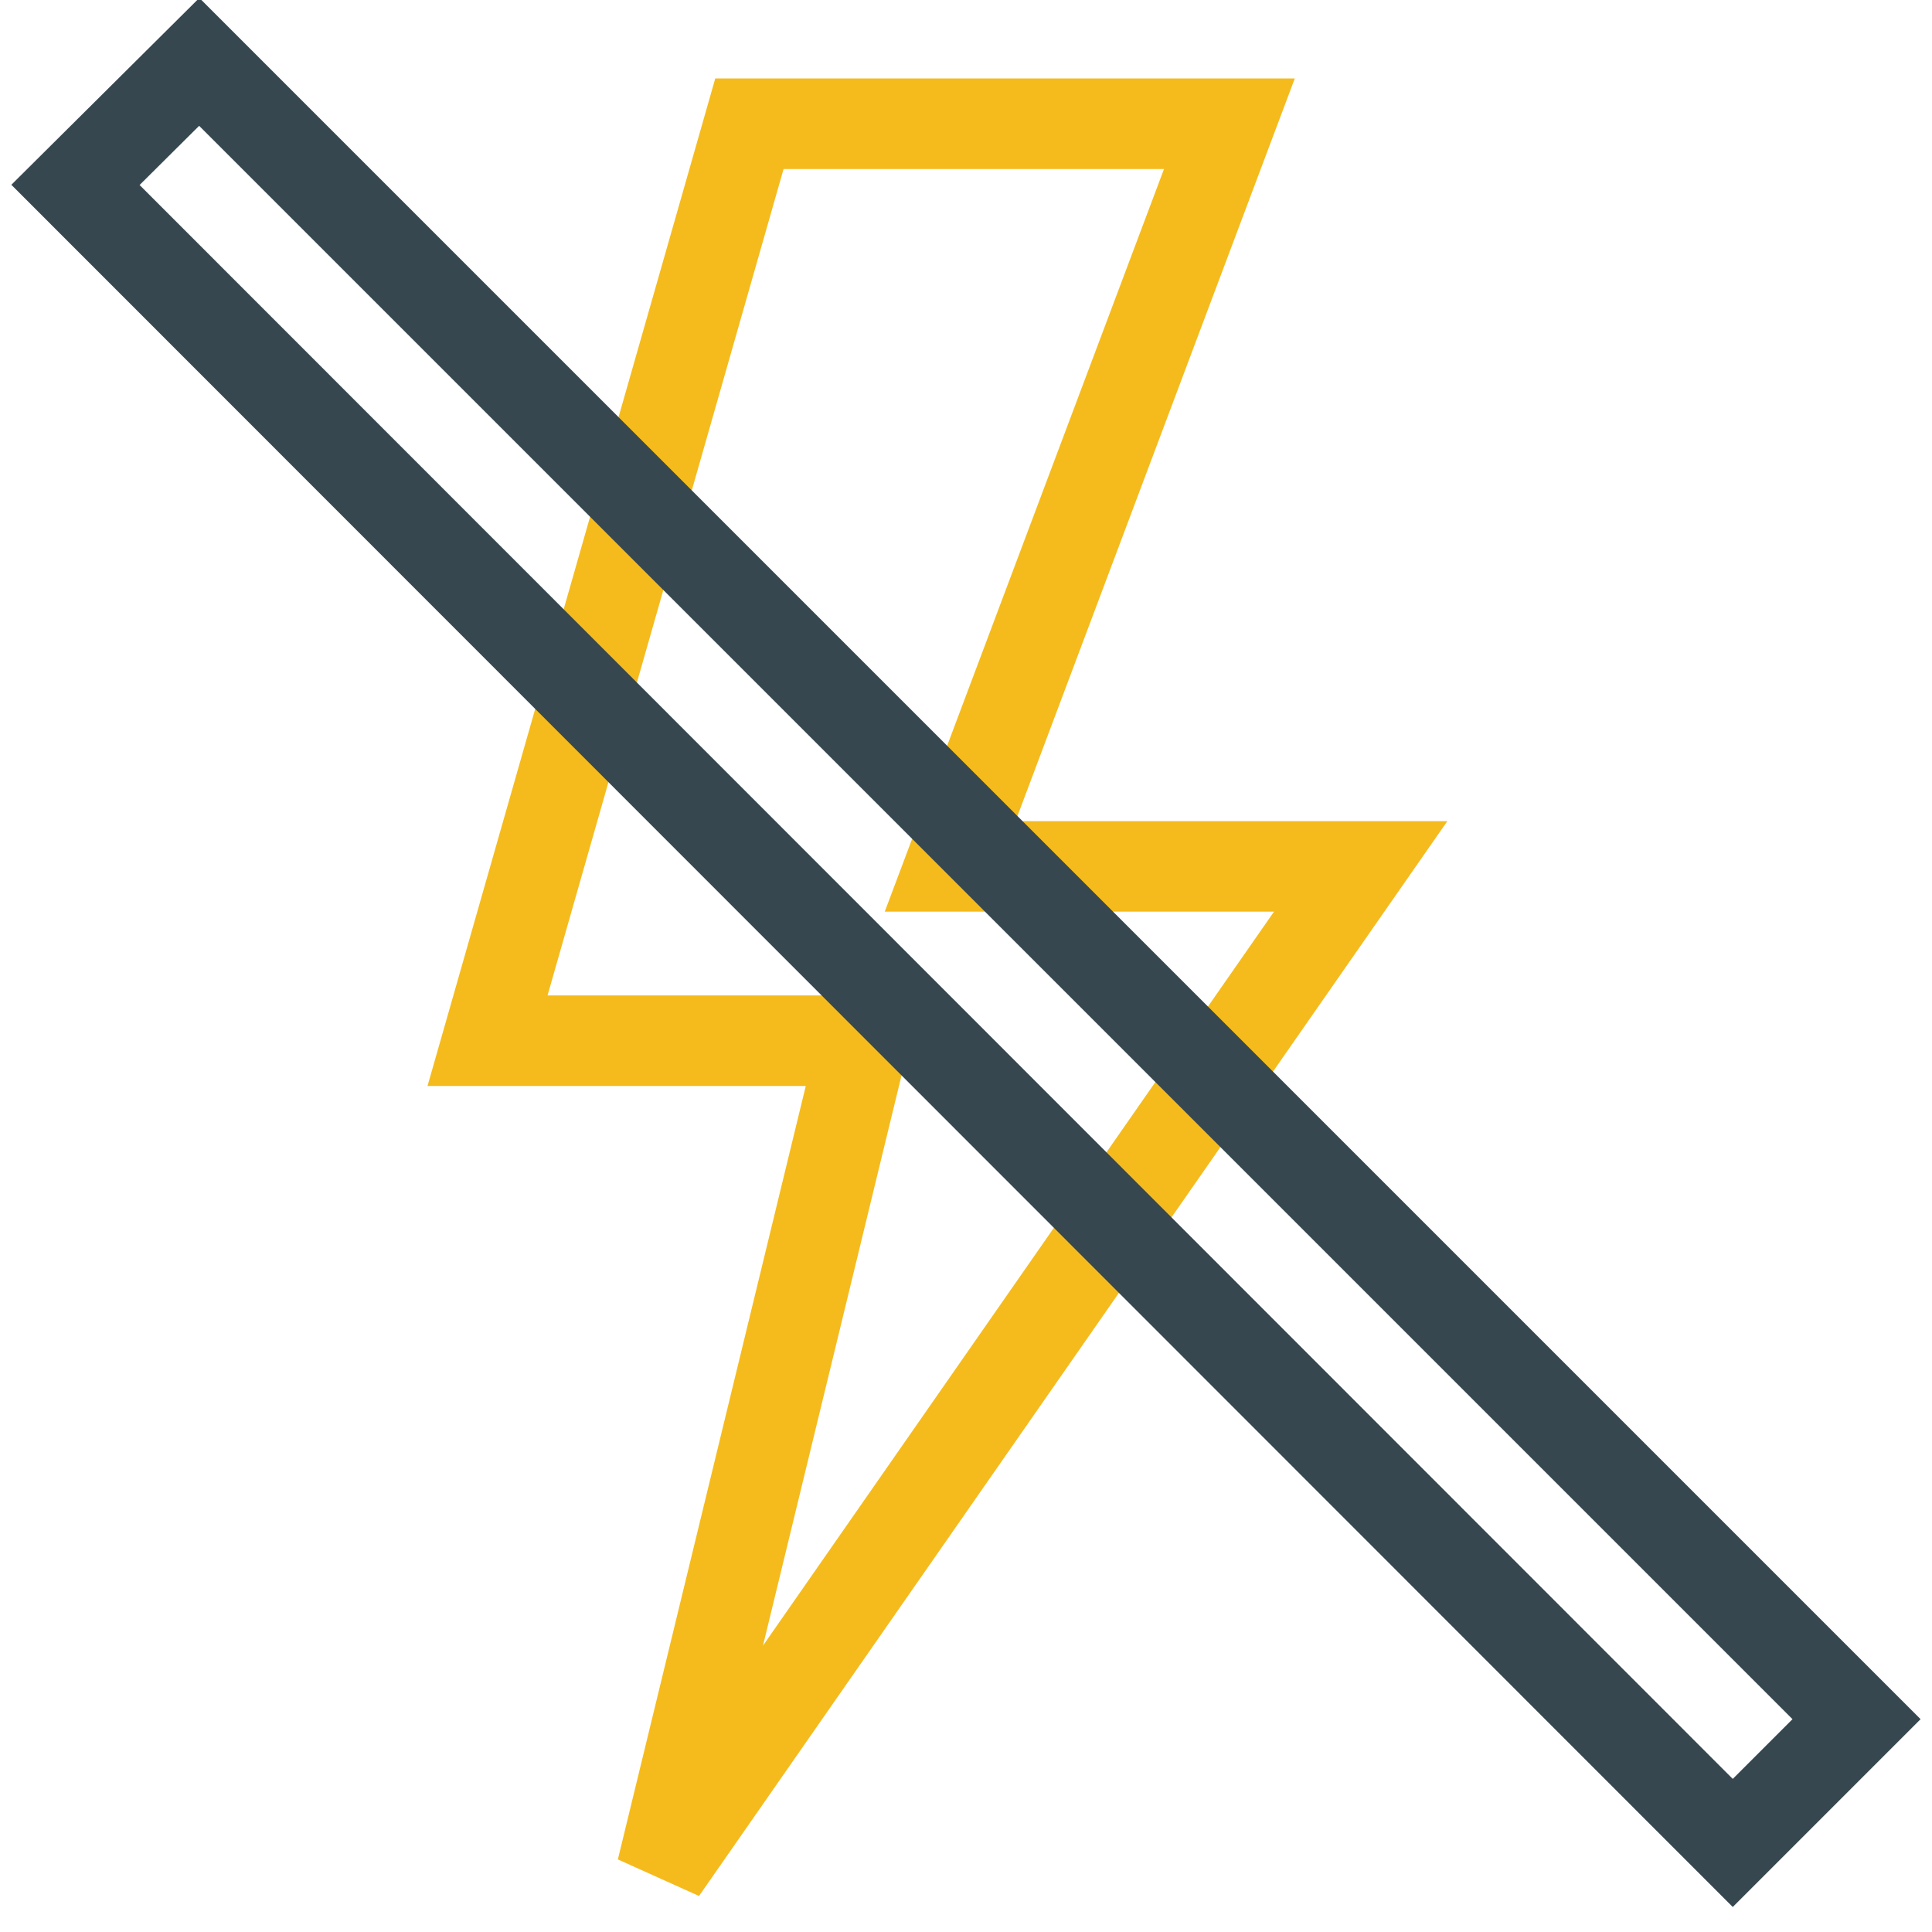
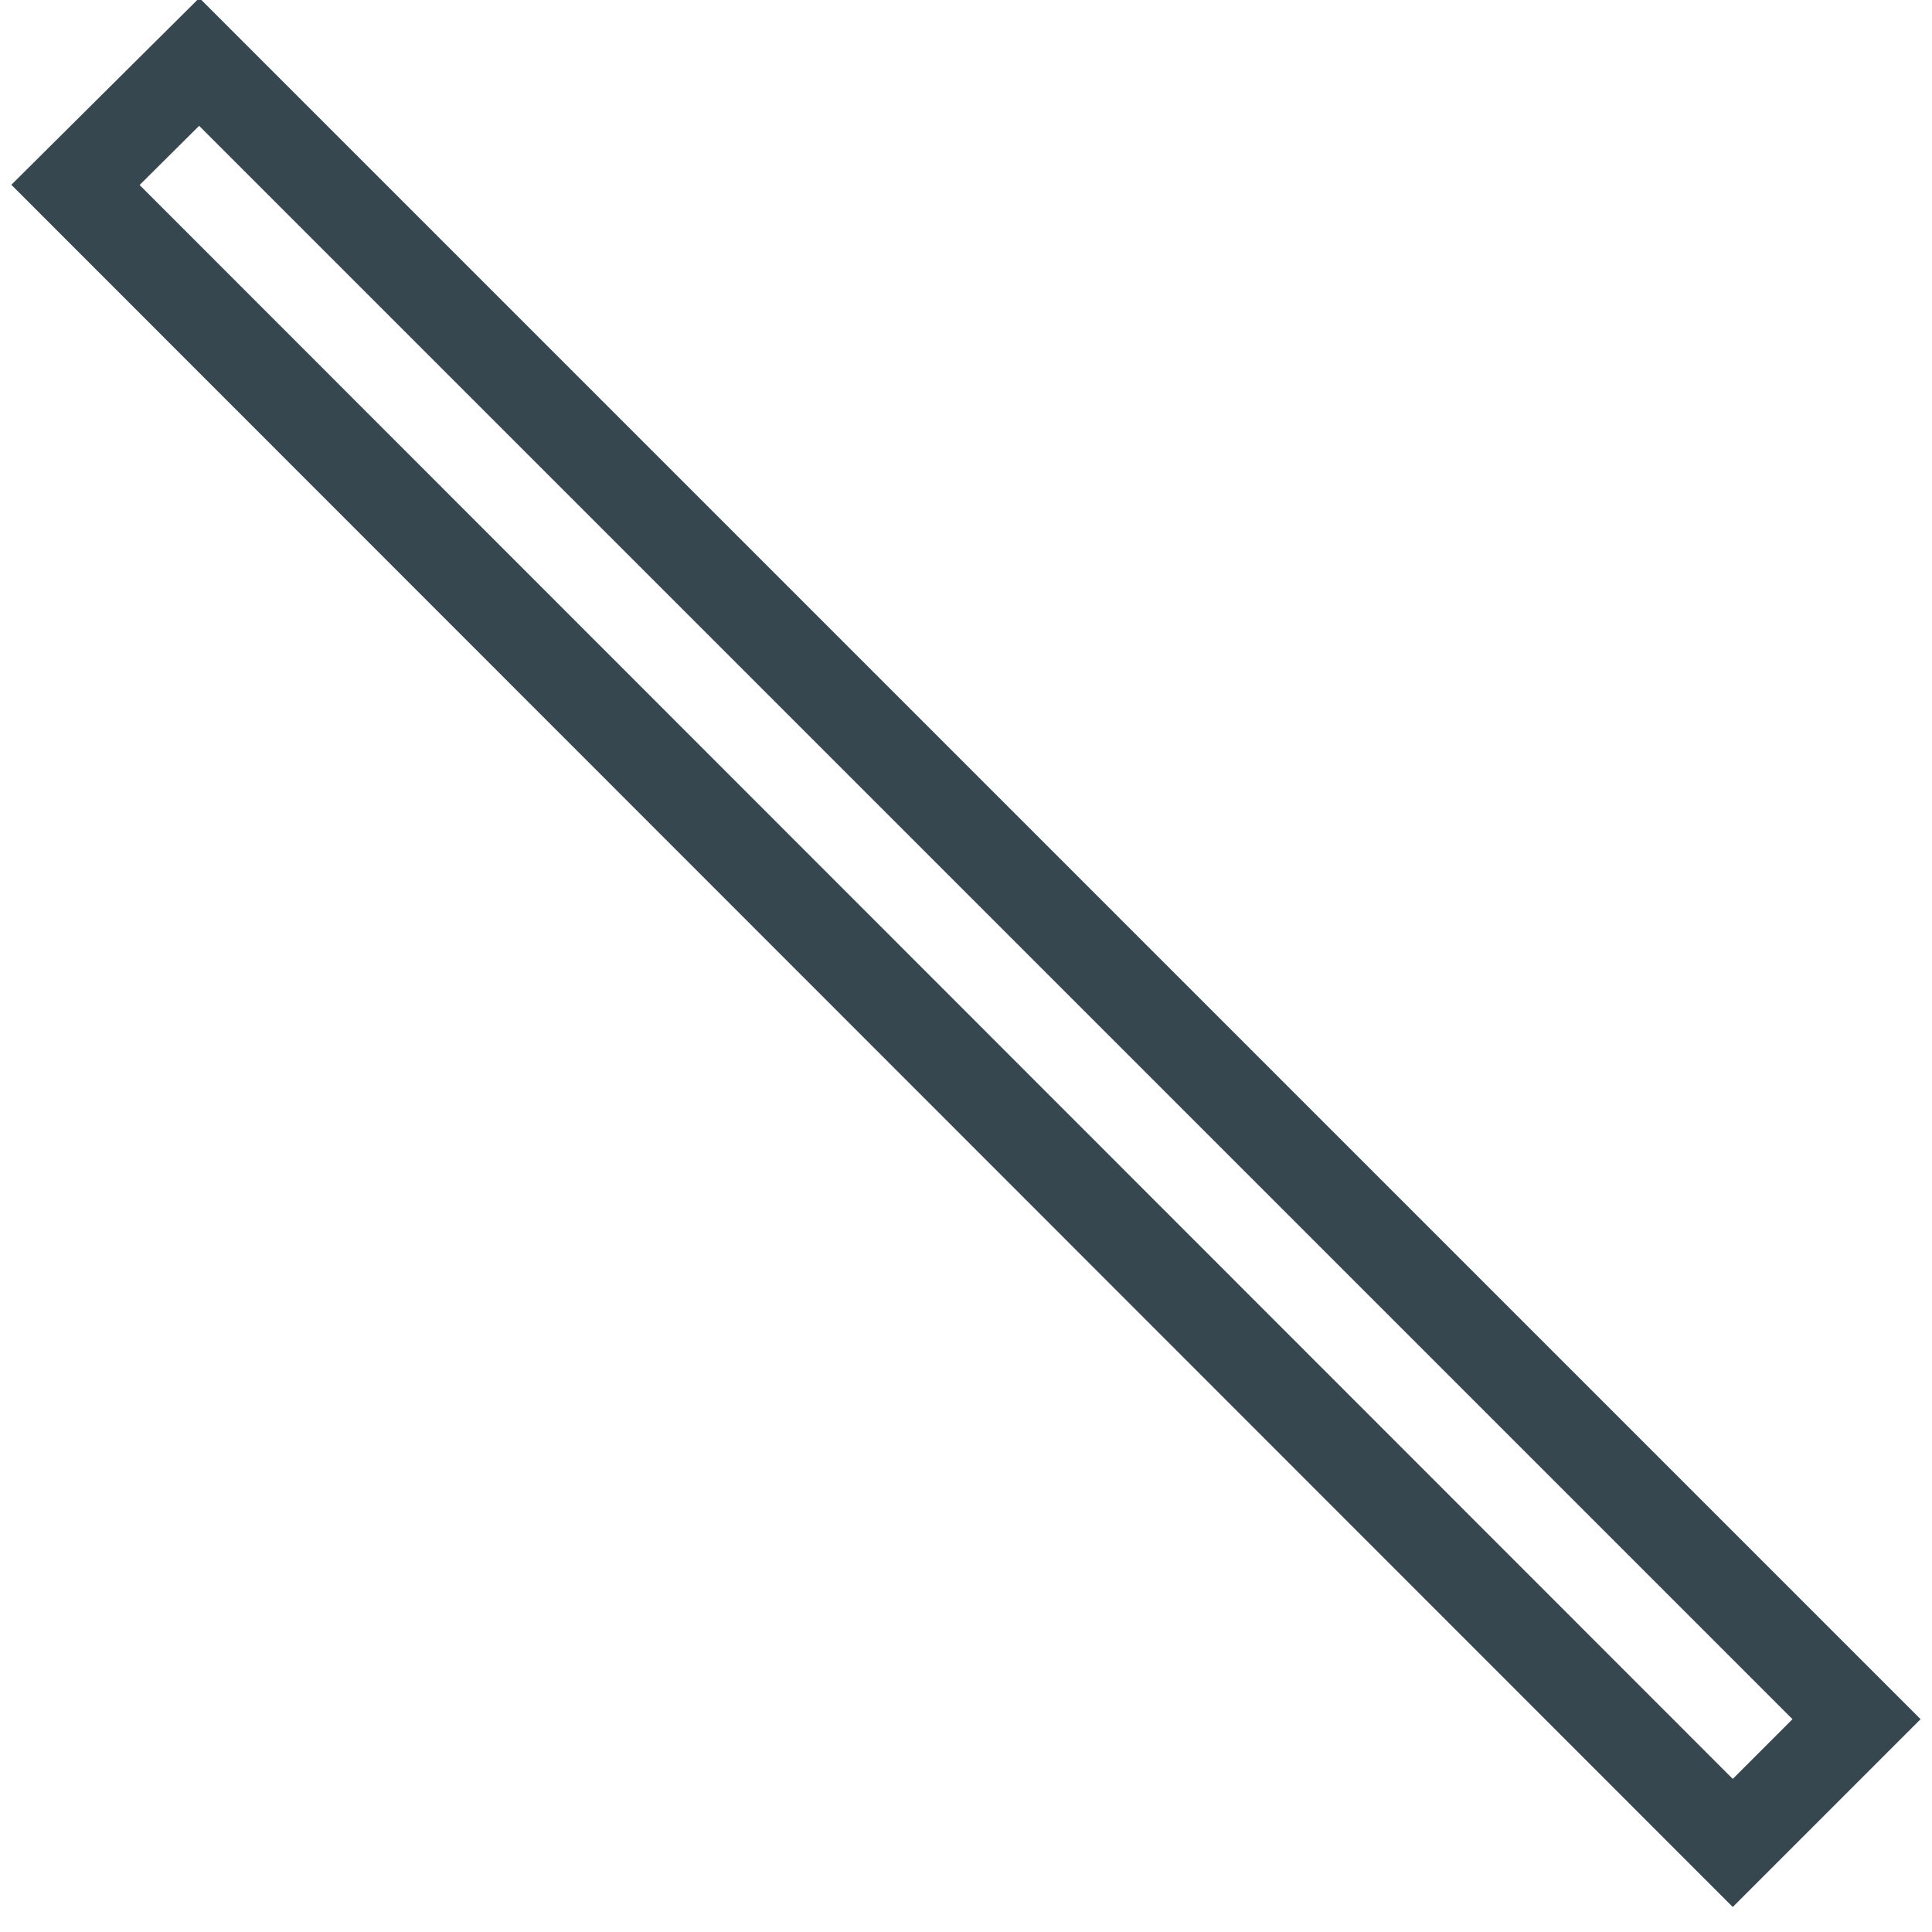
<svg xmlns="http://www.w3.org/2000/svg" version="1.1" x="0px" y="0px" viewBox="0 0 256 256" enable-background="new 0 0 256 256" xml:space="preserve">
  <g>
-     <path stroke-width="12" fill-opacity="0" stroke="#f5bb1d" d="M180.3,114.8h-54.4l37-98.4H99.3L64.6,137.9h49.8L87.7,247.8L180.3,114.8z" />
    <path stroke-width="12" fill-opacity="0" stroke="#36474f" d="M10,24.5L26.4,8.2L246,227.8l-16.4,16.4L10,24.5z" />
  </g>
</svg>